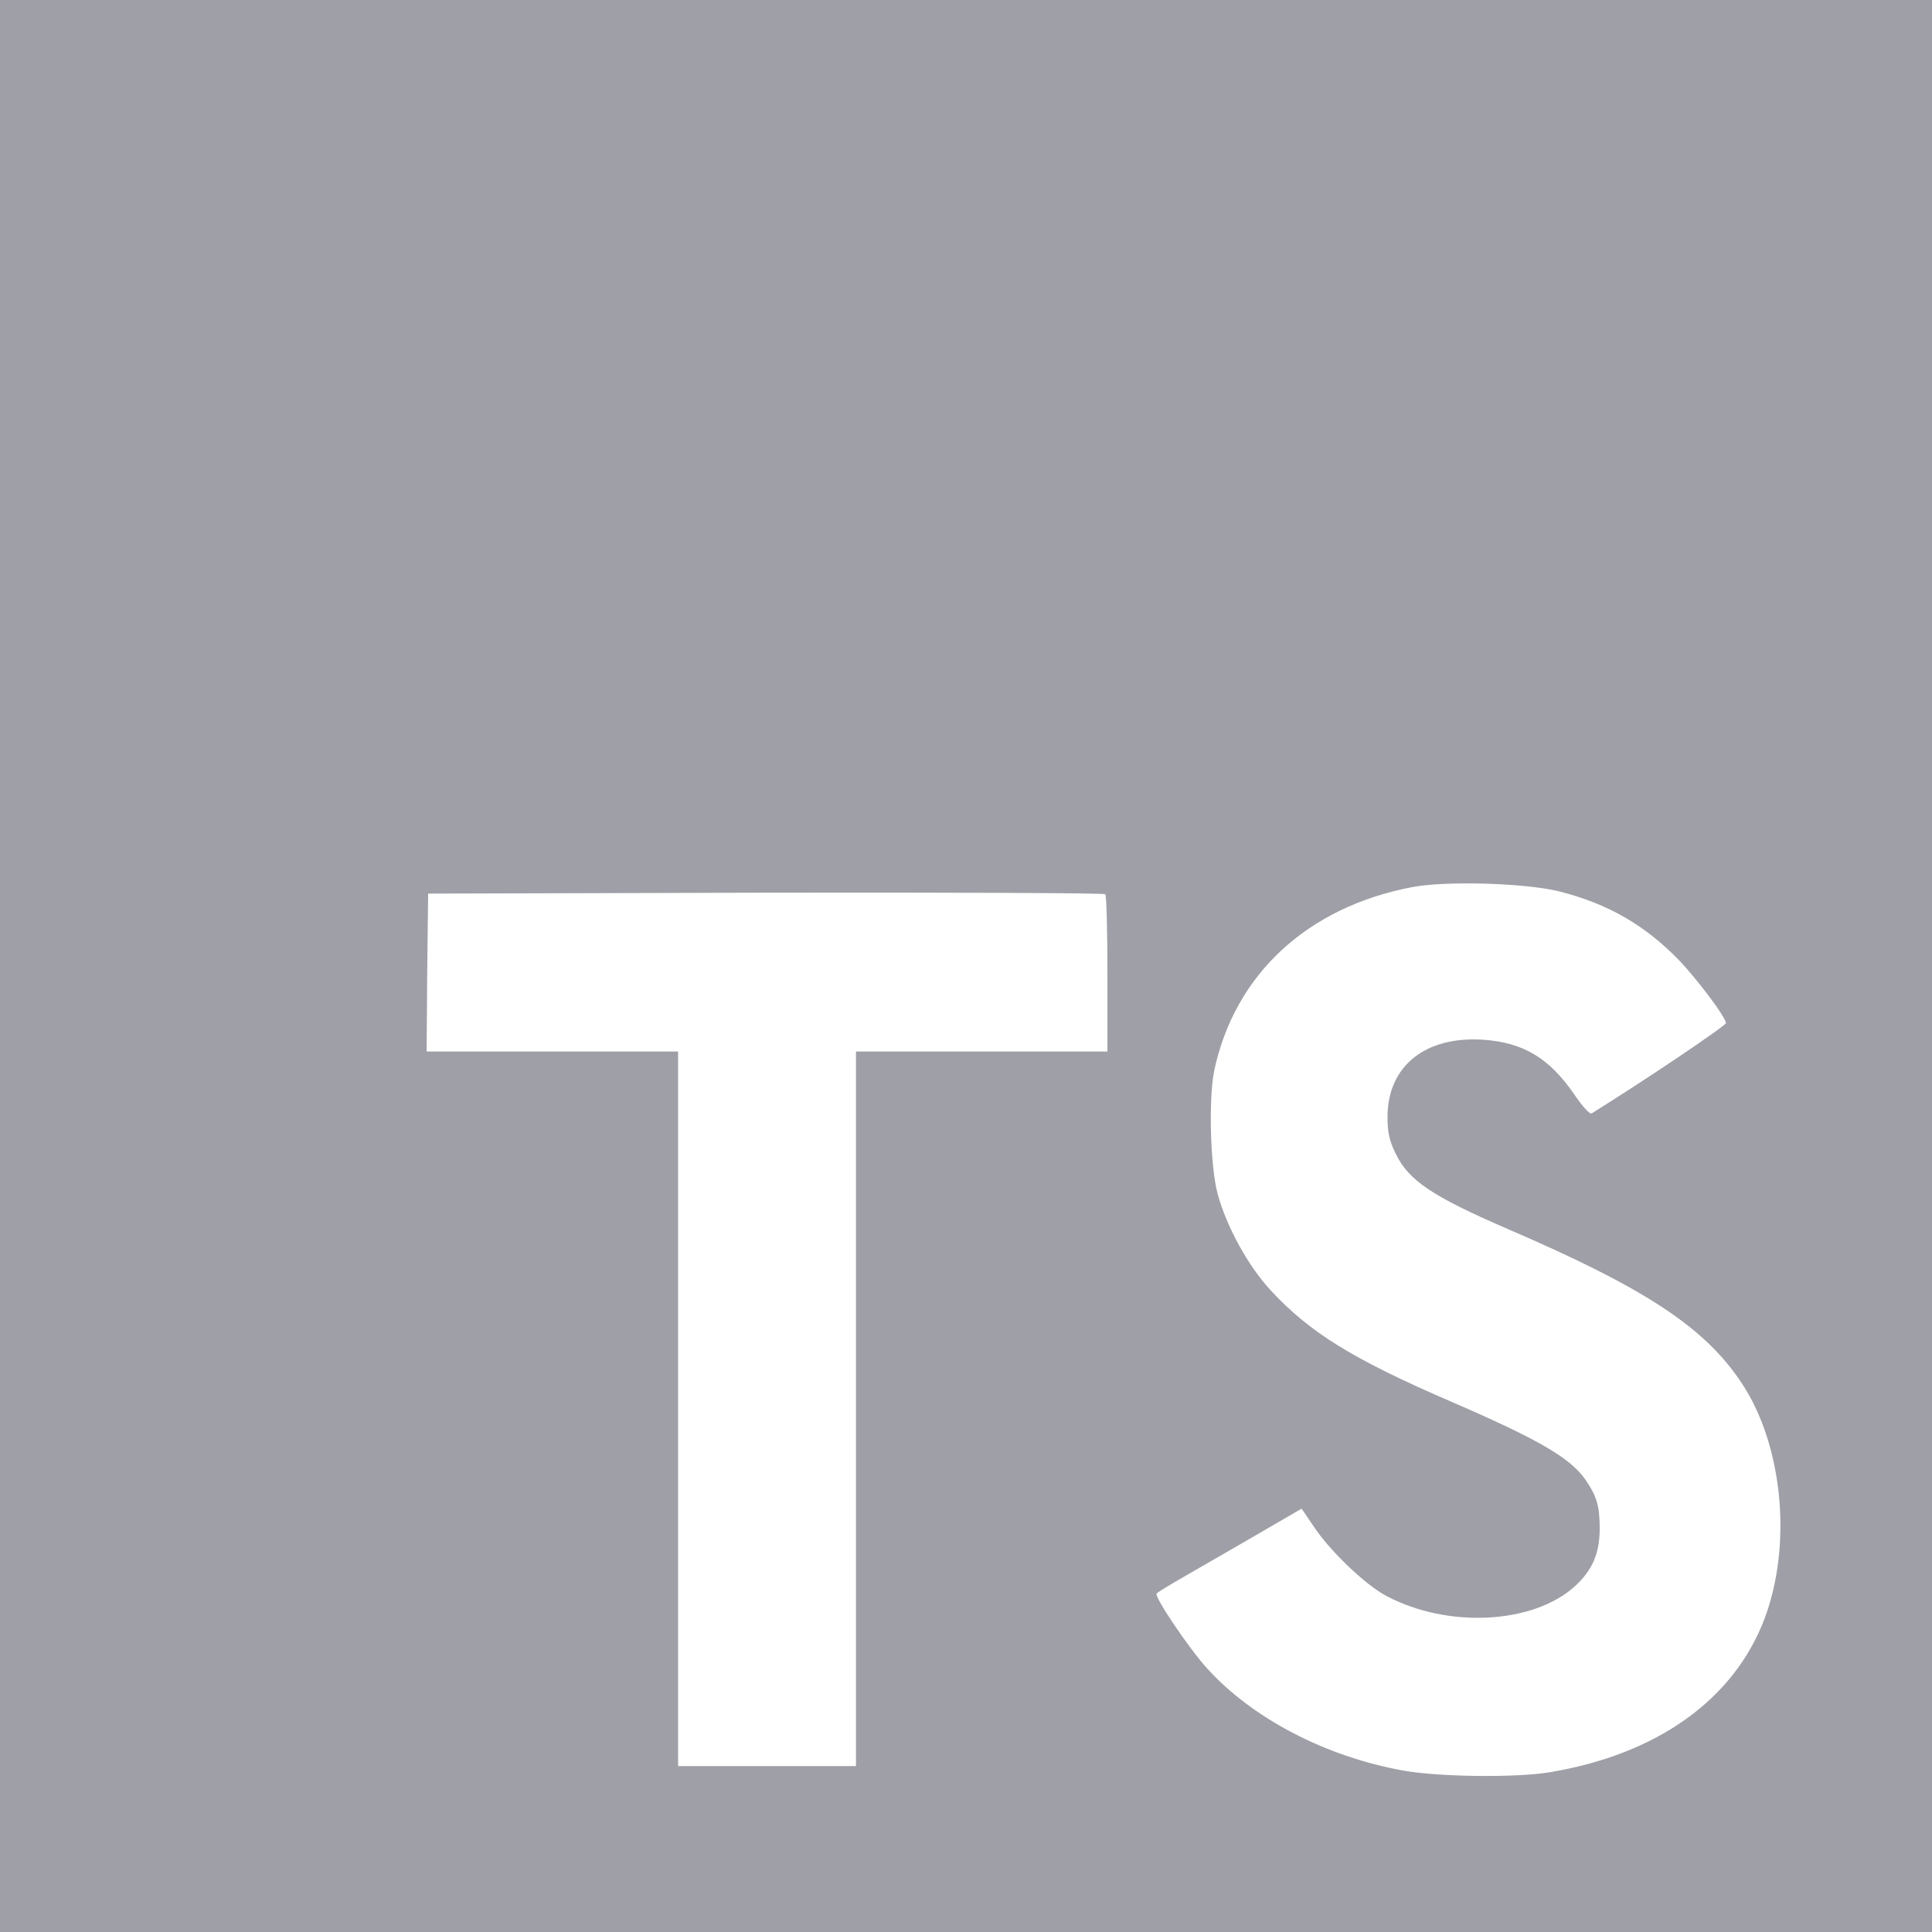
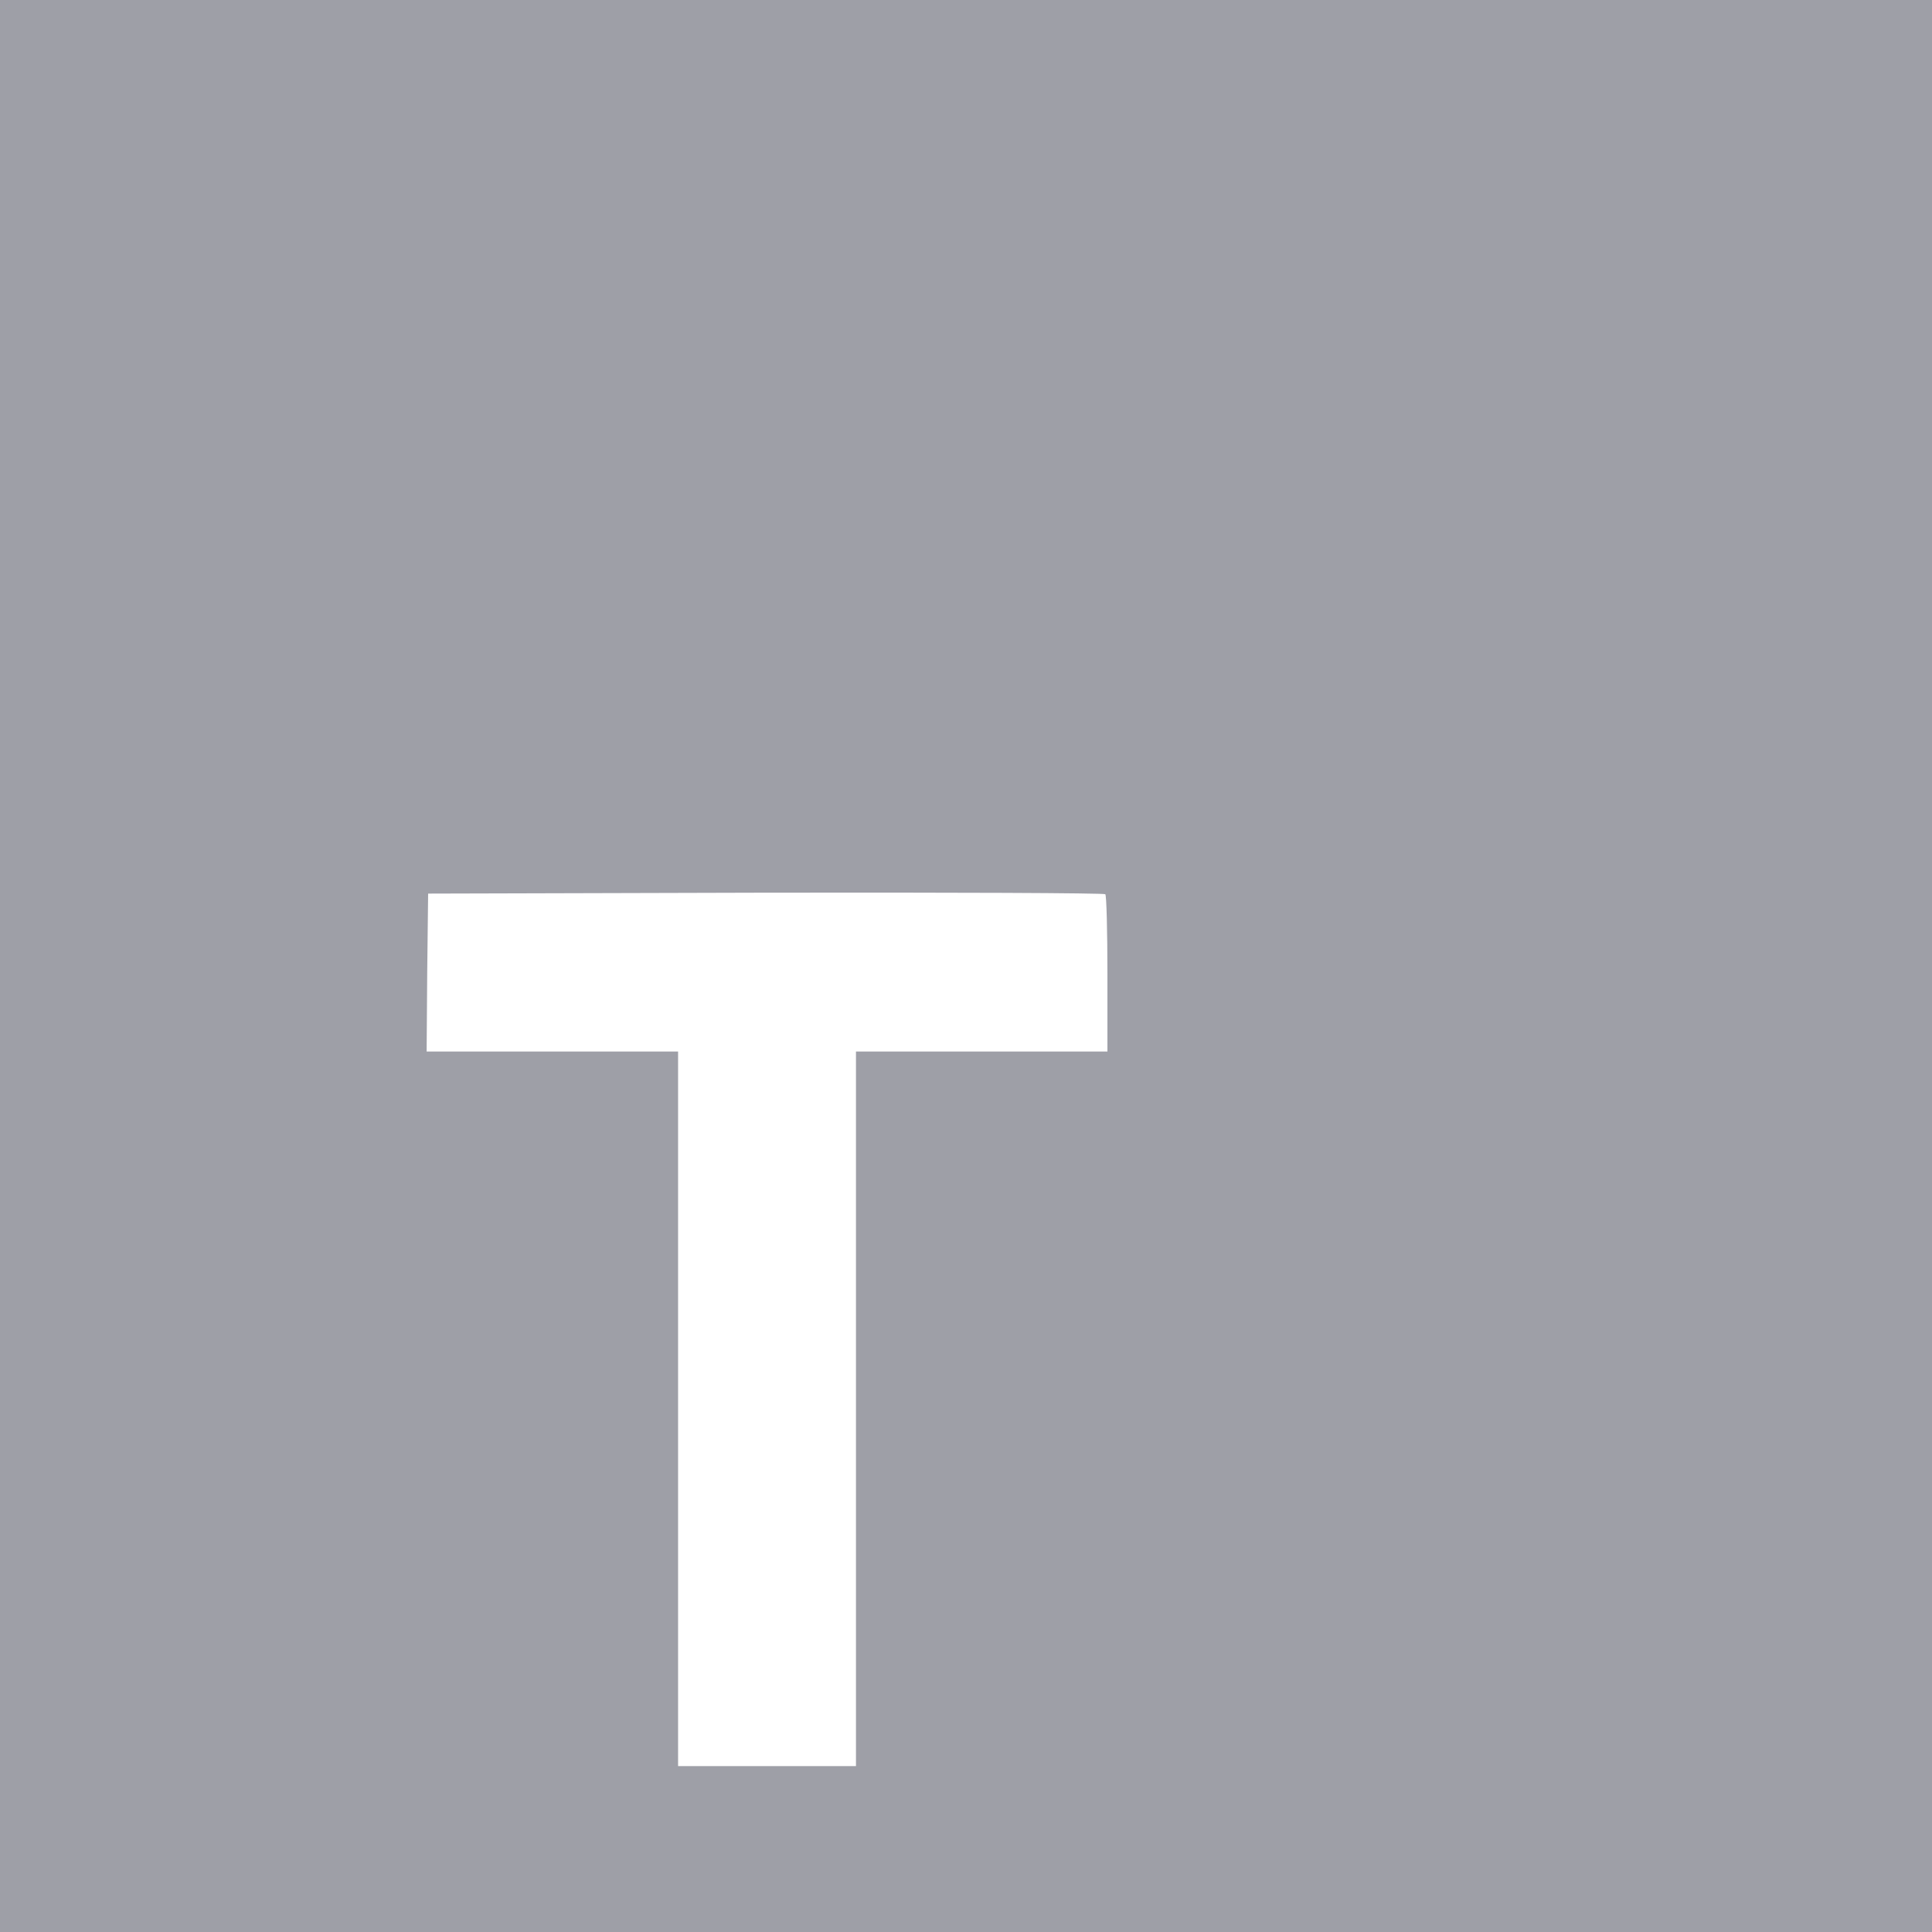
<svg xmlns="http://www.w3.org/2000/svg" width="40" height="40" viewBox="0 0 40 40" fill="none">
  <rect x="0" y="0" width="40" height="40" fill="#333333" stroke="none" />
  <path d="M0 20V40H20H40V20V0H20H0V20Z" fill="#9E9FA7" />
  <path d="M8.845 20.133L8.833 21.771H11.436H14.039V29.168L14.039 36.565H15.88H17.722V29.168V21.771H20.325H22.928V20.165C22.928 19.276 22.909 18.533 22.884 18.514C22.864 18.488 19.696 18.476 15.855 18.482L8.864 18.501L8.845 20.133Z" fill="white" />
-   <path d="M32.276 18.454C33.292 18.708 34.066 19.159 34.778 19.896C35.146 20.289 35.692 21.007 35.736 21.178C35.749 21.229 34.009 22.397 32.955 23.051C32.917 23.077 32.765 22.912 32.593 22.658C32.079 21.908 31.54 21.585 30.714 21.527C29.501 21.445 28.72 22.08 28.727 23.14C28.727 23.451 28.771 23.635 28.898 23.889C29.165 24.442 29.66 24.772 31.216 25.445C34.079 26.677 35.305 27.489 36.066 28.645C36.917 29.934 37.108 31.991 36.53 33.521C35.895 35.185 34.32 36.315 32.105 36.689C31.419 36.81 29.793 36.791 29.057 36.658C27.451 36.372 25.927 35.578 24.987 34.537C24.619 34.131 23.901 33.07 23.946 32.994C23.965 32.969 24.13 32.867 24.314 32.759C24.492 32.658 25.165 32.27 25.8 31.902L26.949 31.235L27.19 31.591C27.527 32.105 28.263 32.81 28.708 33.045C29.984 33.718 31.736 33.623 32.6 32.848C32.968 32.512 33.12 32.162 33.12 31.648C33.12 31.185 33.063 30.981 32.822 30.632C32.511 30.188 31.876 29.813 30.073 29.032C28.009 28.143 27.12 27.591 26.308 26.715C25.838 26.207 25.393 25.394 25.209 24.715C25.057 24.15 25.019 22.734 25.14 22.162C25.565 20.169 27.07 18.778 29.241 18.366C29.946 18.232 31.584 18.283 32.276 18.454Z" fill="white" />
</svg>